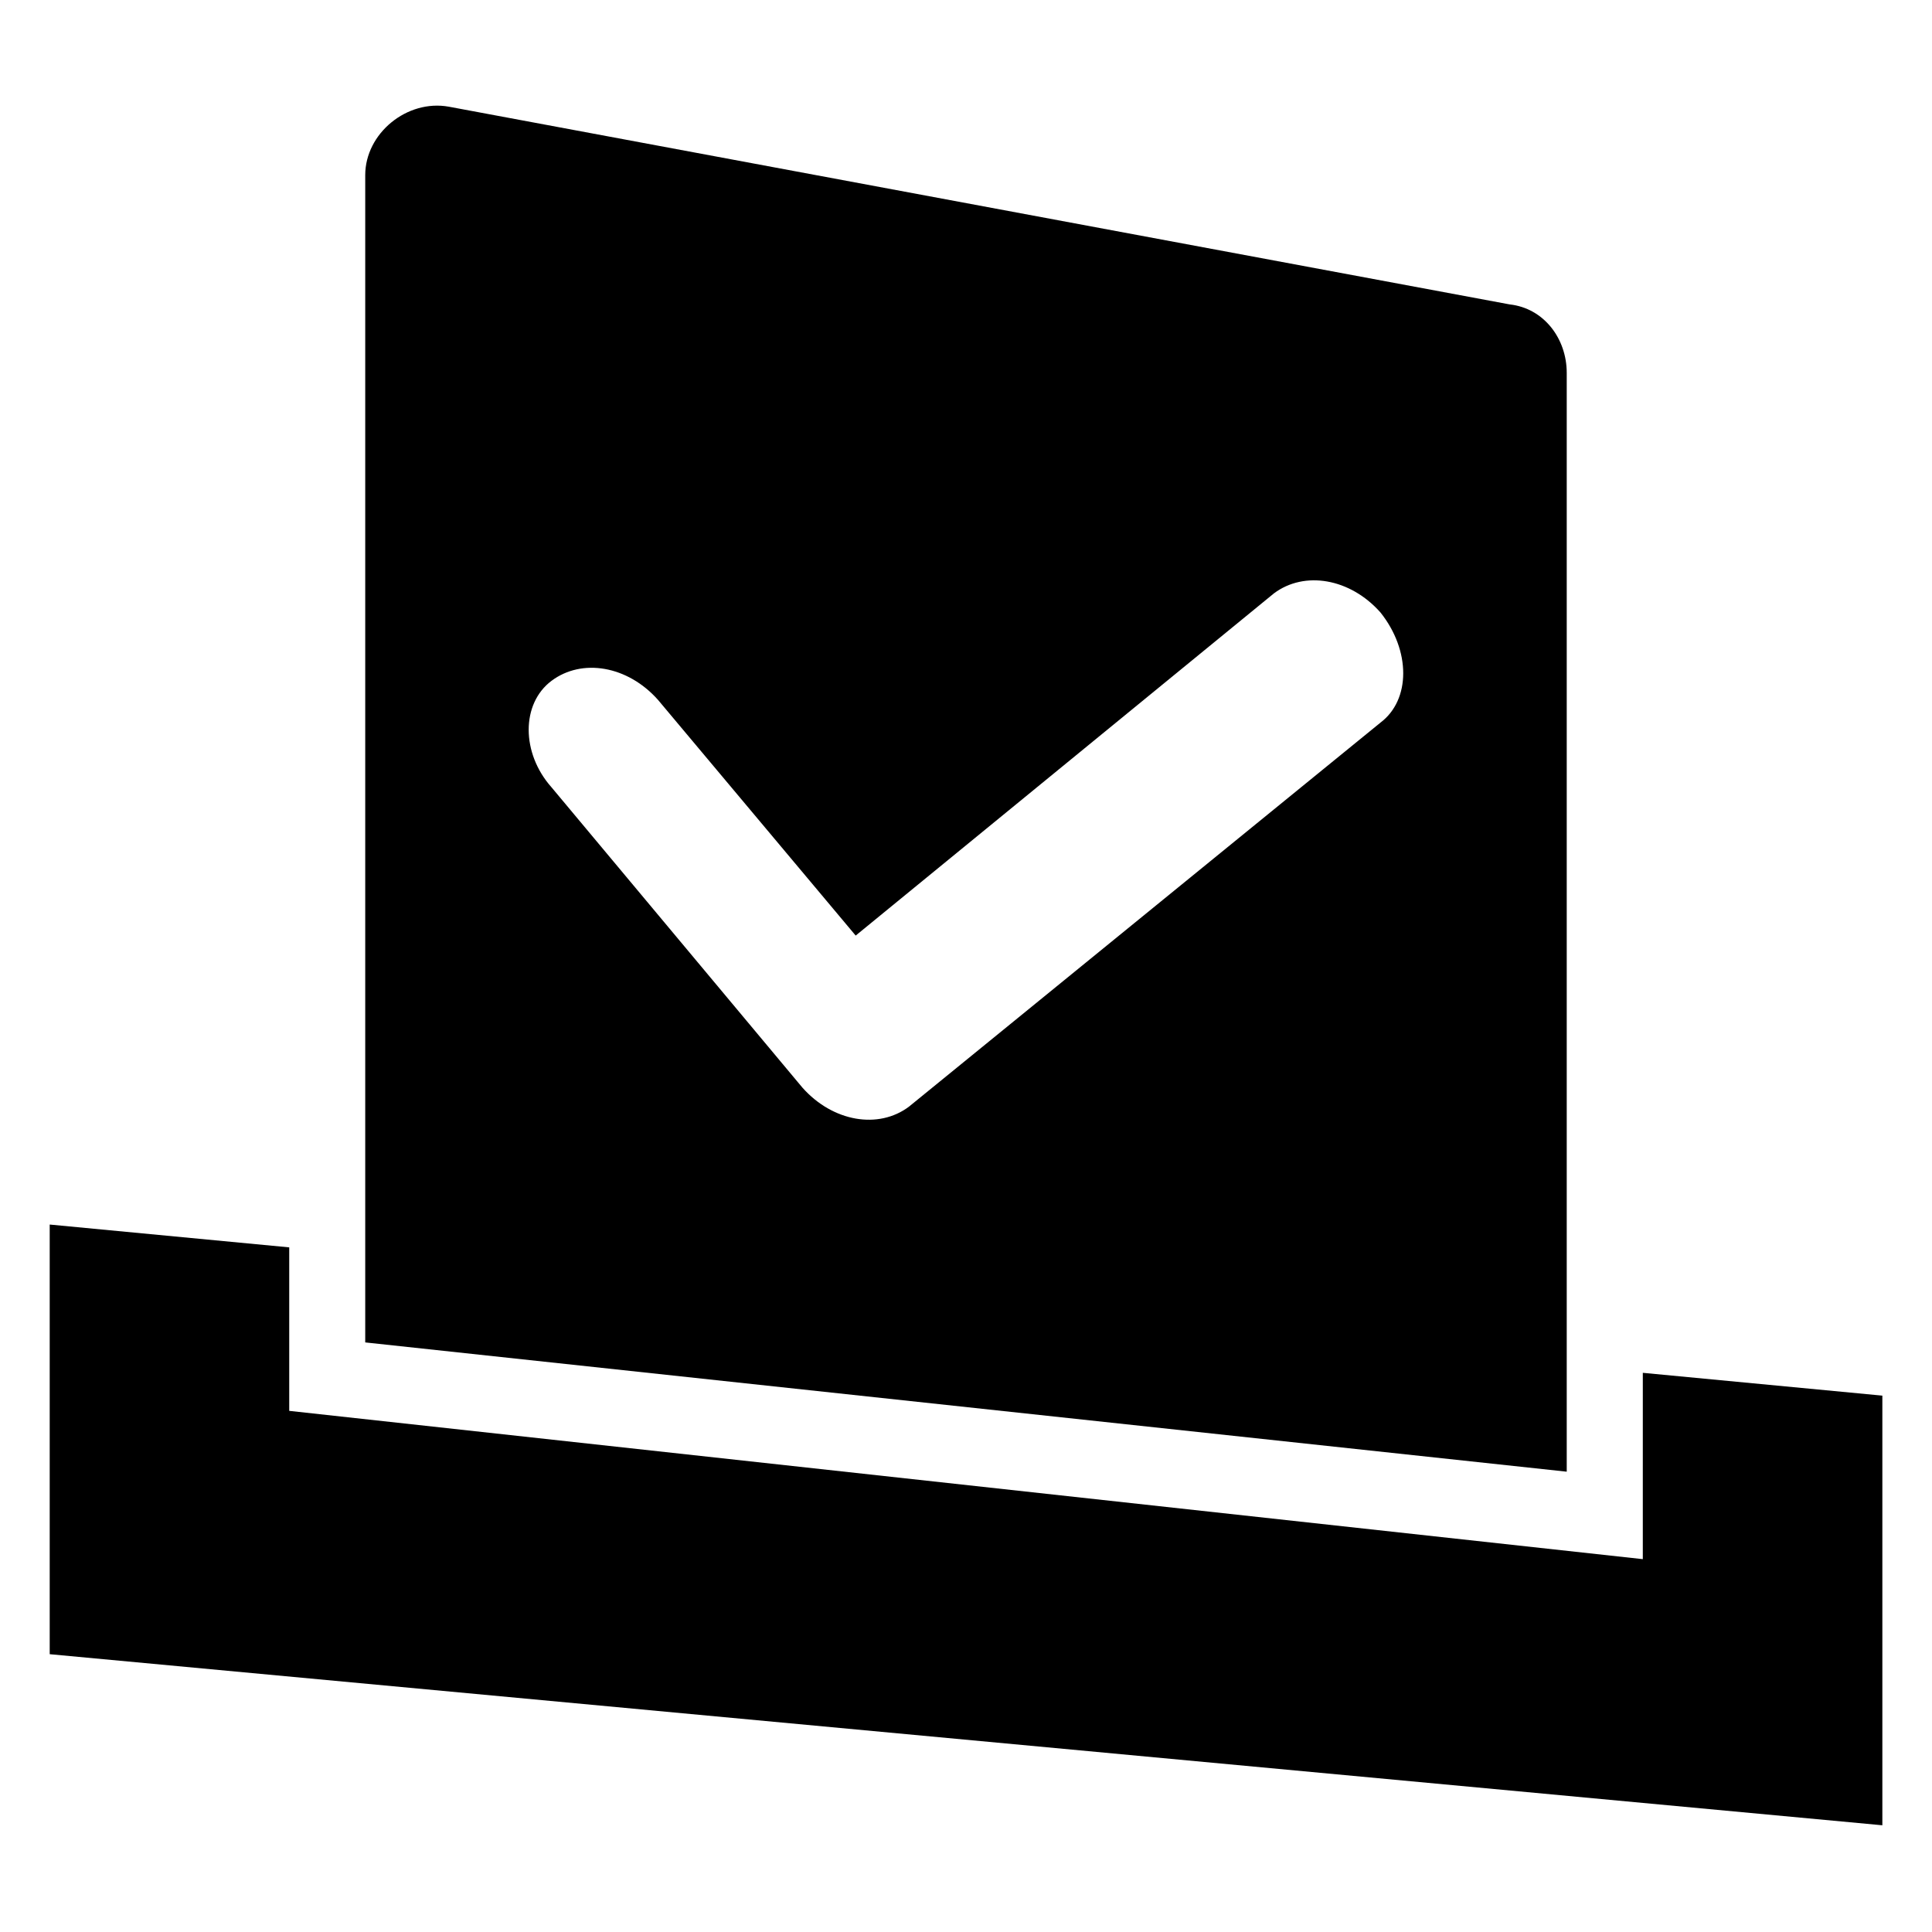
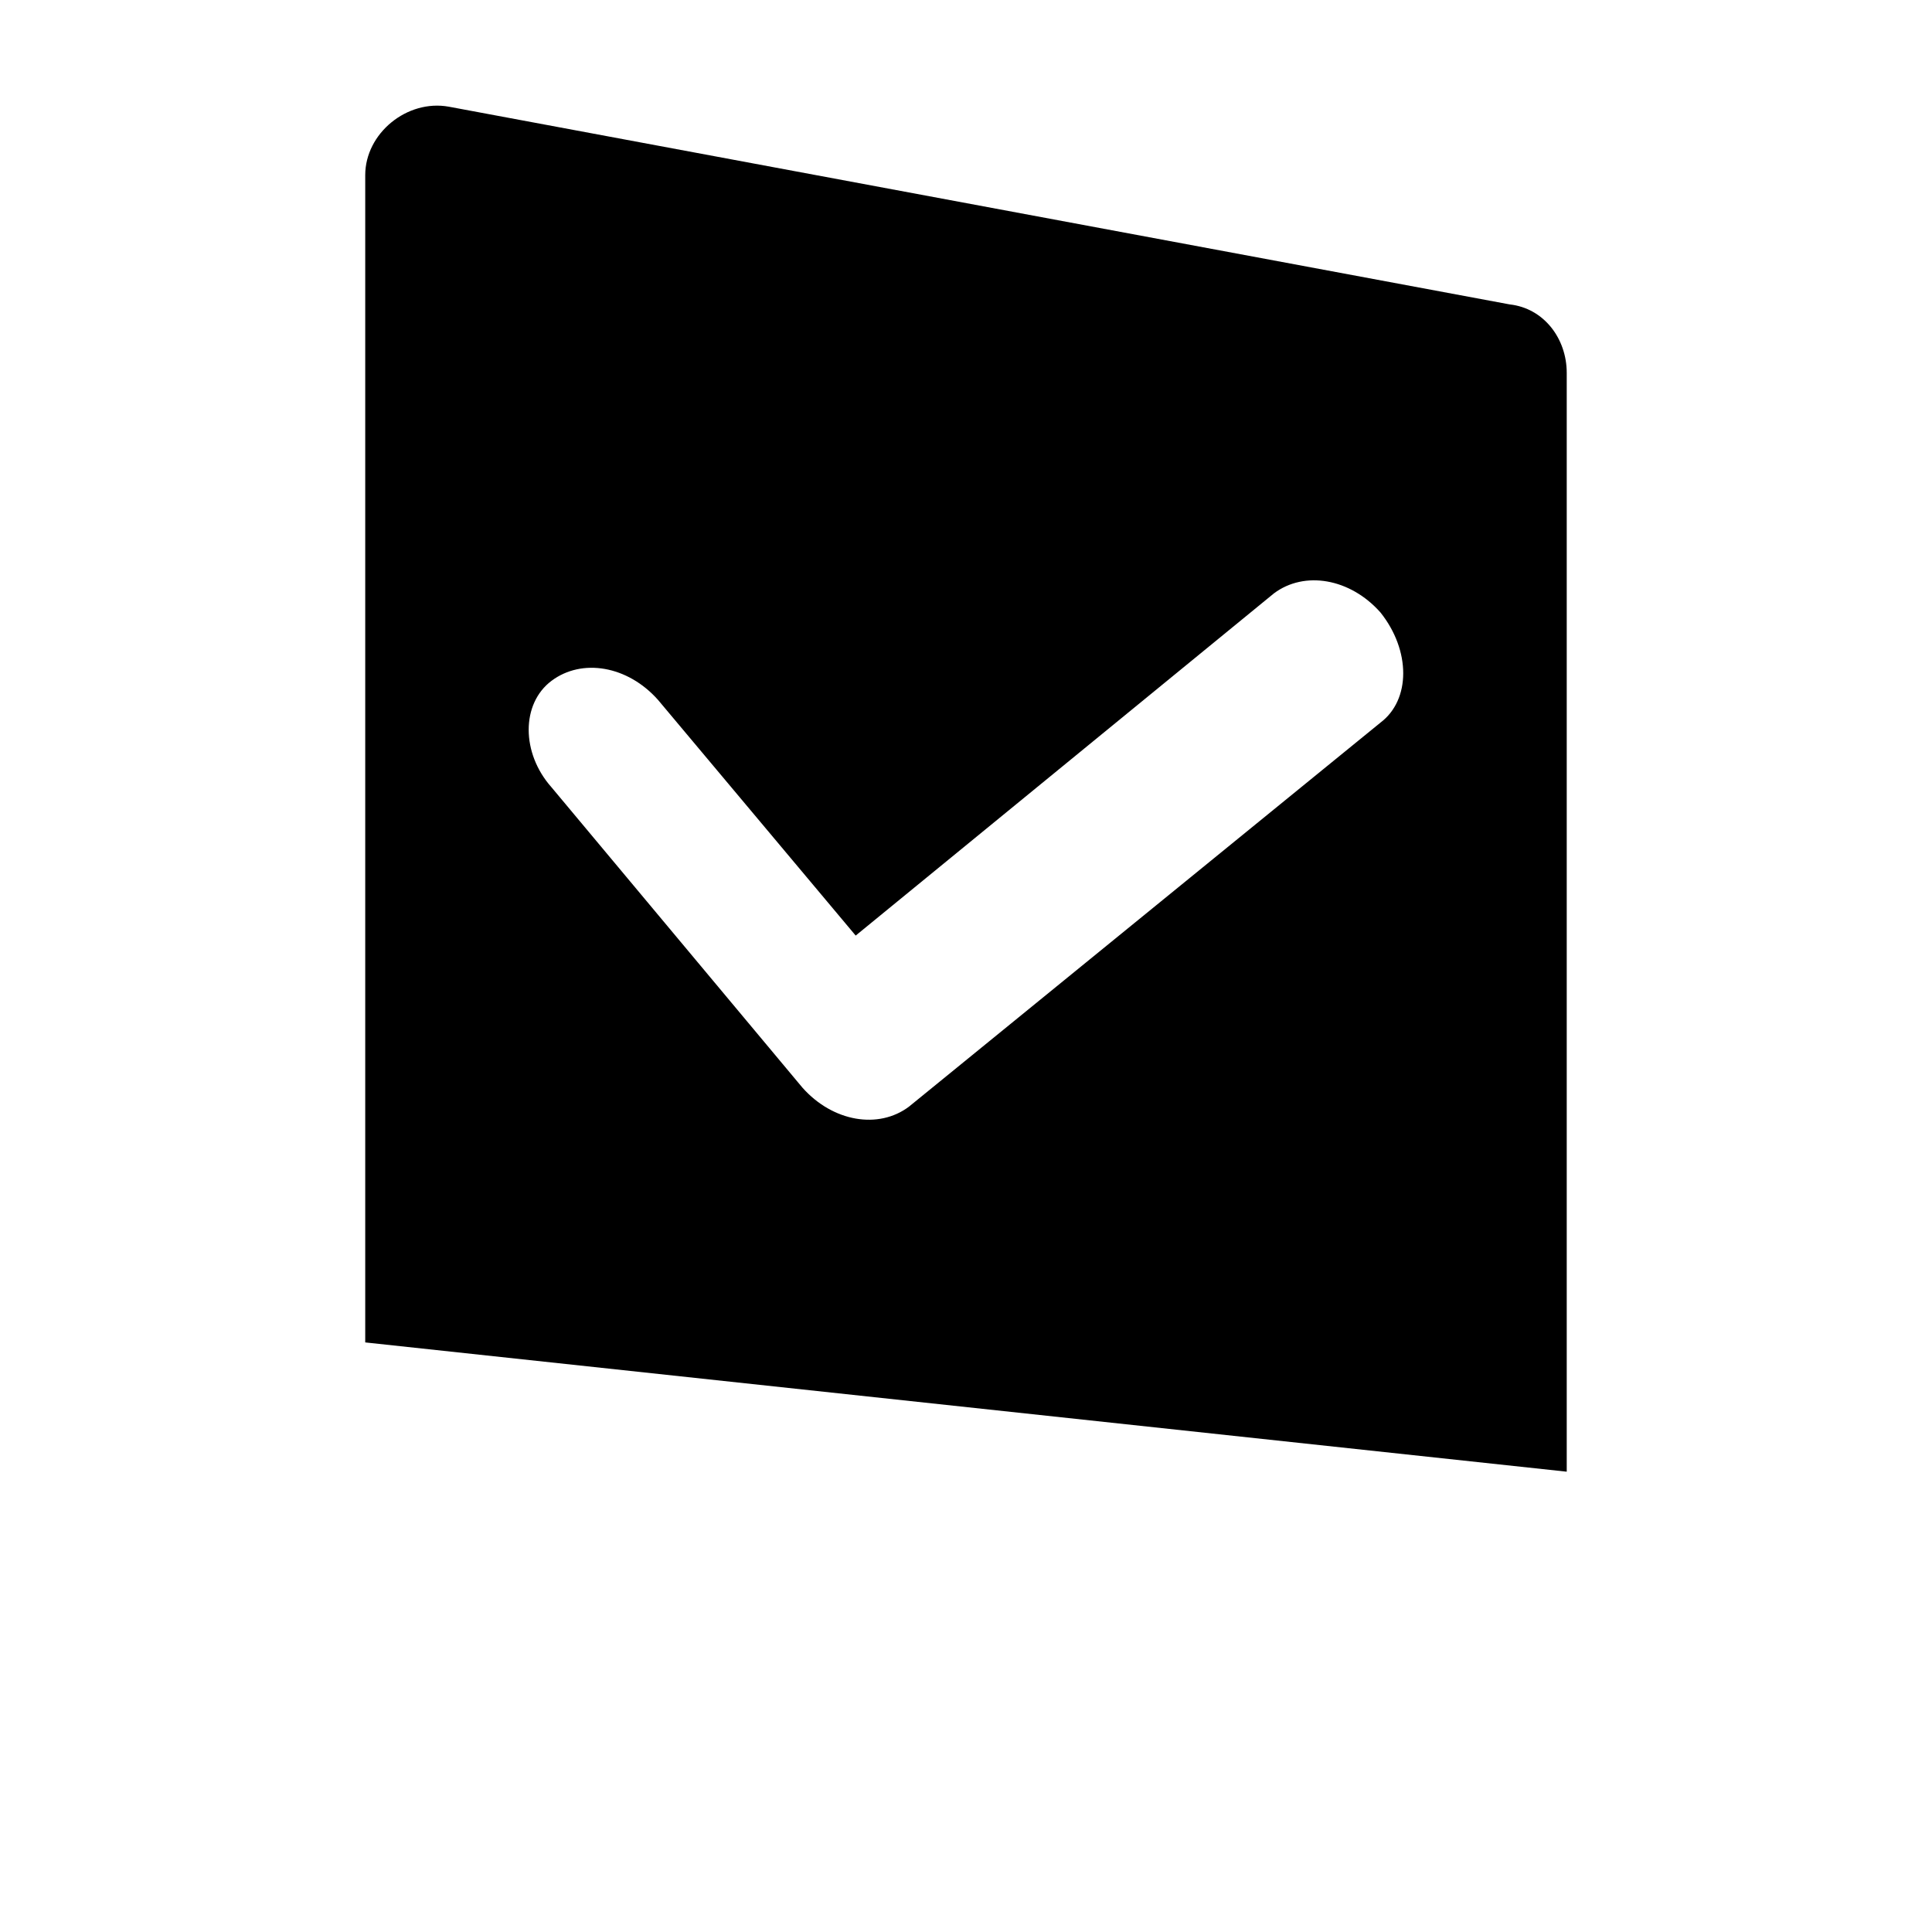
<svg xmlns="http://www.w3.org/2000/svg" fill="#000000" width="800px" height="800px" version="1.1" viewBox="144 144 512 512">
  <g>
-     <path d="m579.36 557.19-358.71-39.297v-43.328l-63.477-6.047v113.86l485.67 45.34v-113.86l-63.48-6.047z" />
    <path d="m559.2 242.81c0-9.07-6.047-17.129-15.113-18.137l-281.13-52.395c-11.082-2.016-22.168 7.055-22.168 18.137v309.34l318.41 34.258zm-49.375 92.703-124.95 101.77c-8.062 6.047-20.152 4.031-28.215-5.039l-66.504-79.602c-8.062-9.07-8.062-22.168 0-28.215s20.152-4.031 28.215 5.039l52.395 62.473 110.84-90.688c8.062-6.047 20.152-4.031 28.215 5.039 8.062 10.078 8.062 23.176 0 29.223z" />
  </g>
</svg>